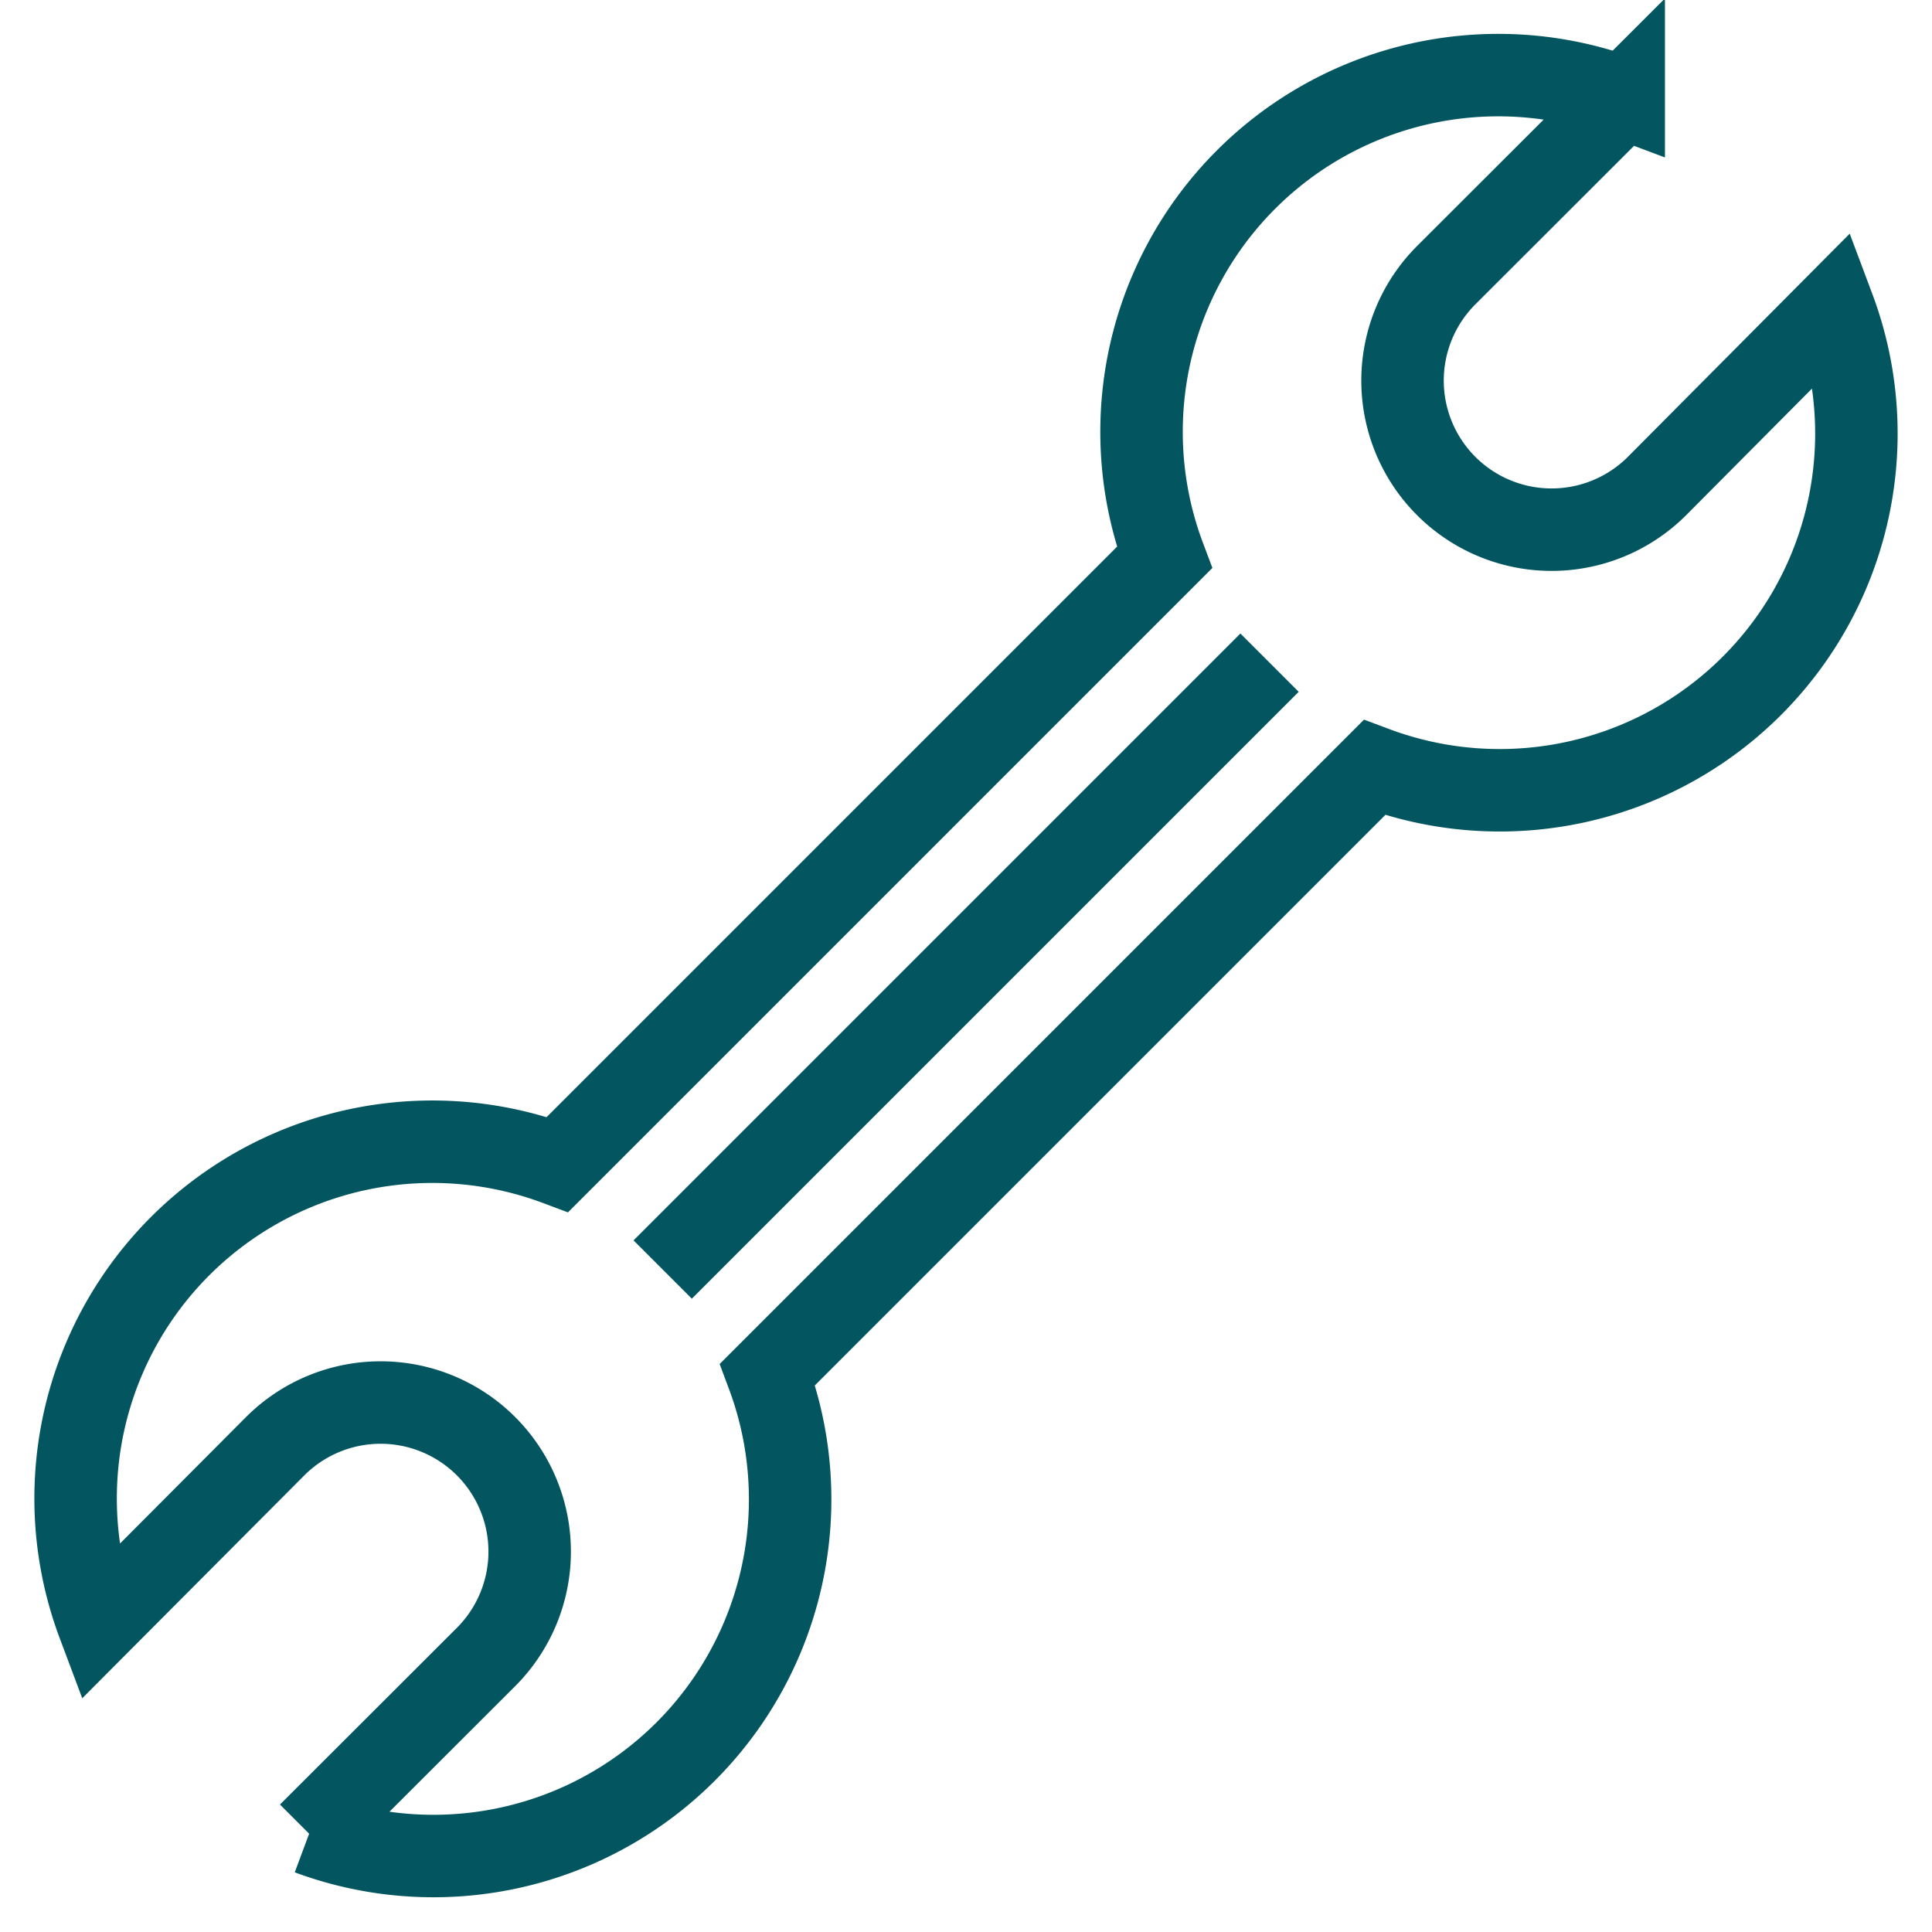
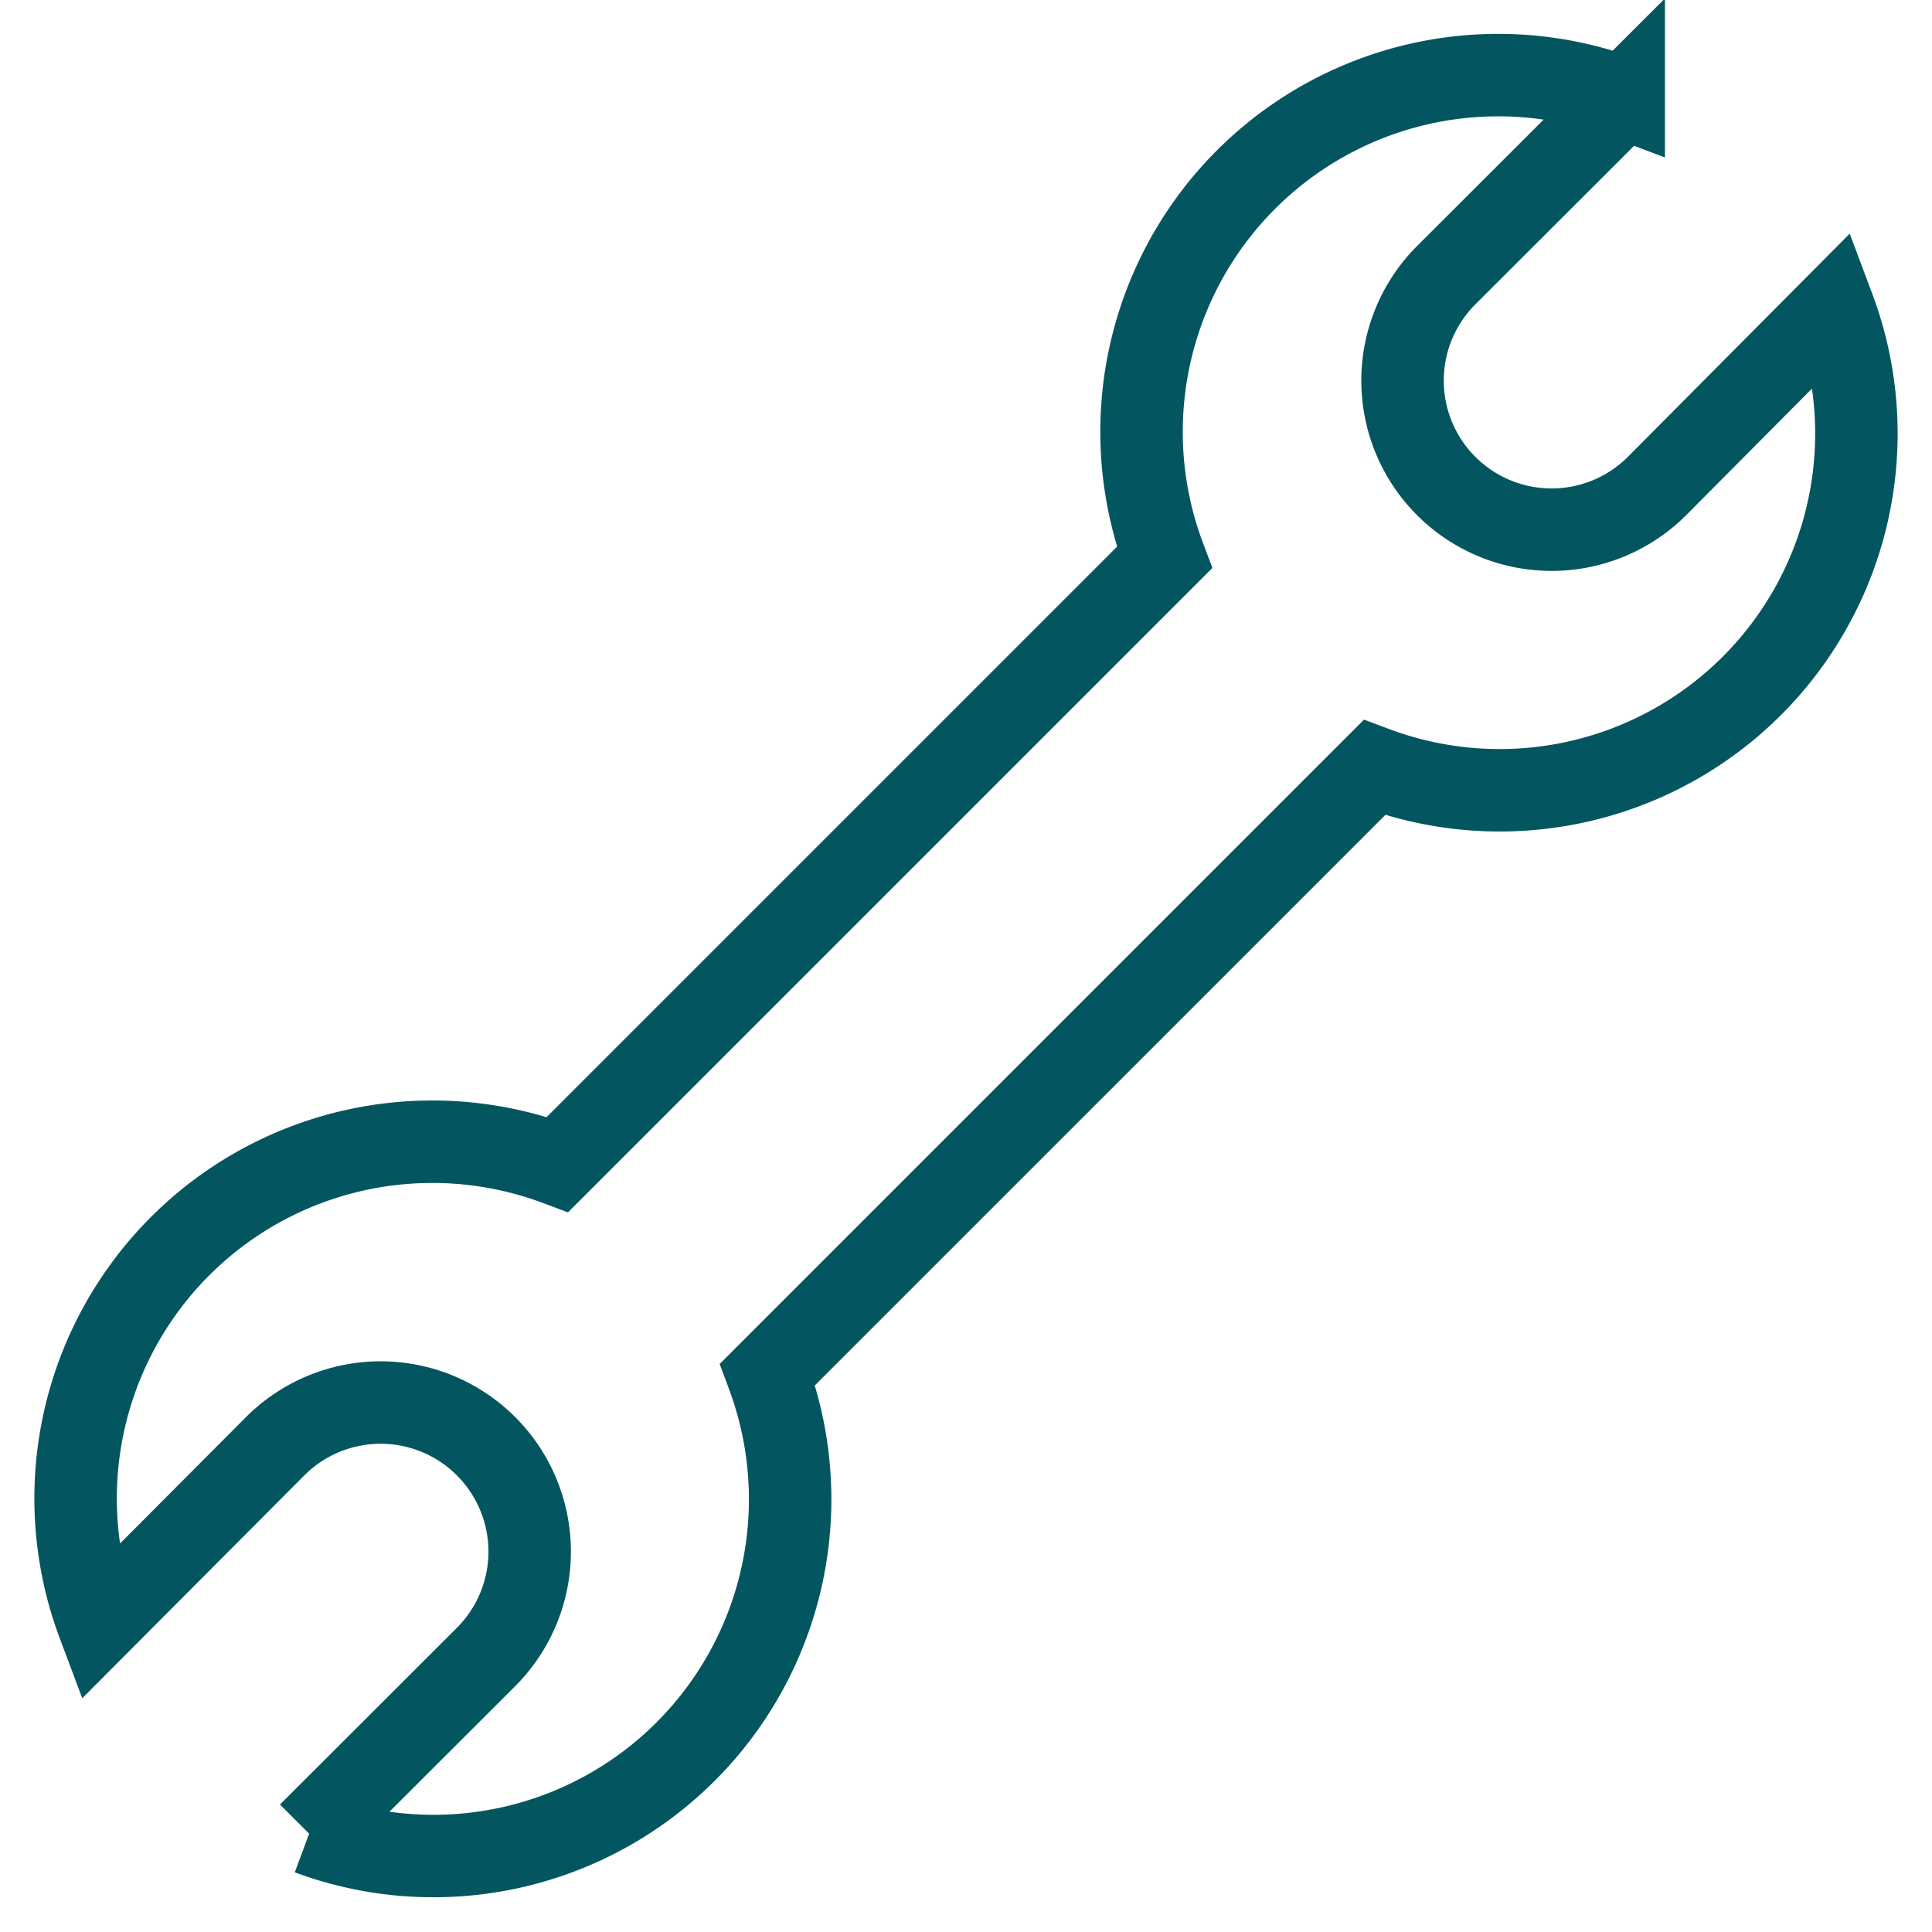
<svg xmlns="http://www.w3.org/2000/svg" id="Ebene_1" data-name="Ebene 1" viewBox="0 0 91.37 91.37">
  <defs>
    <style>.cls-1{fill:none;stroke:#03565f;stroke-miterlimit:10;stroke-width:3.9px;}</style>
  </defs>
  <path class="cls-1" d="M36.3,65,65,36.3A16.87,16.87,0,0,0,86.72,14.58L78.35,23A7,7,0,0,1,68.41,13l8.38-8.37A16.87,16.87,0,0,0,55.07,26.37l-28.7,28.7A16.87,16.87,0,0,0,4.65,76.79L13,68.41A7,7,0,1,1,23,78.35l-8.38,8.37A16.87,16.87,0,0,0,36.3,65Z" />
-   <line class="cls-1" x1="31.34" y1="60.04" x2="60.04" y2="31.34" />
</svg>